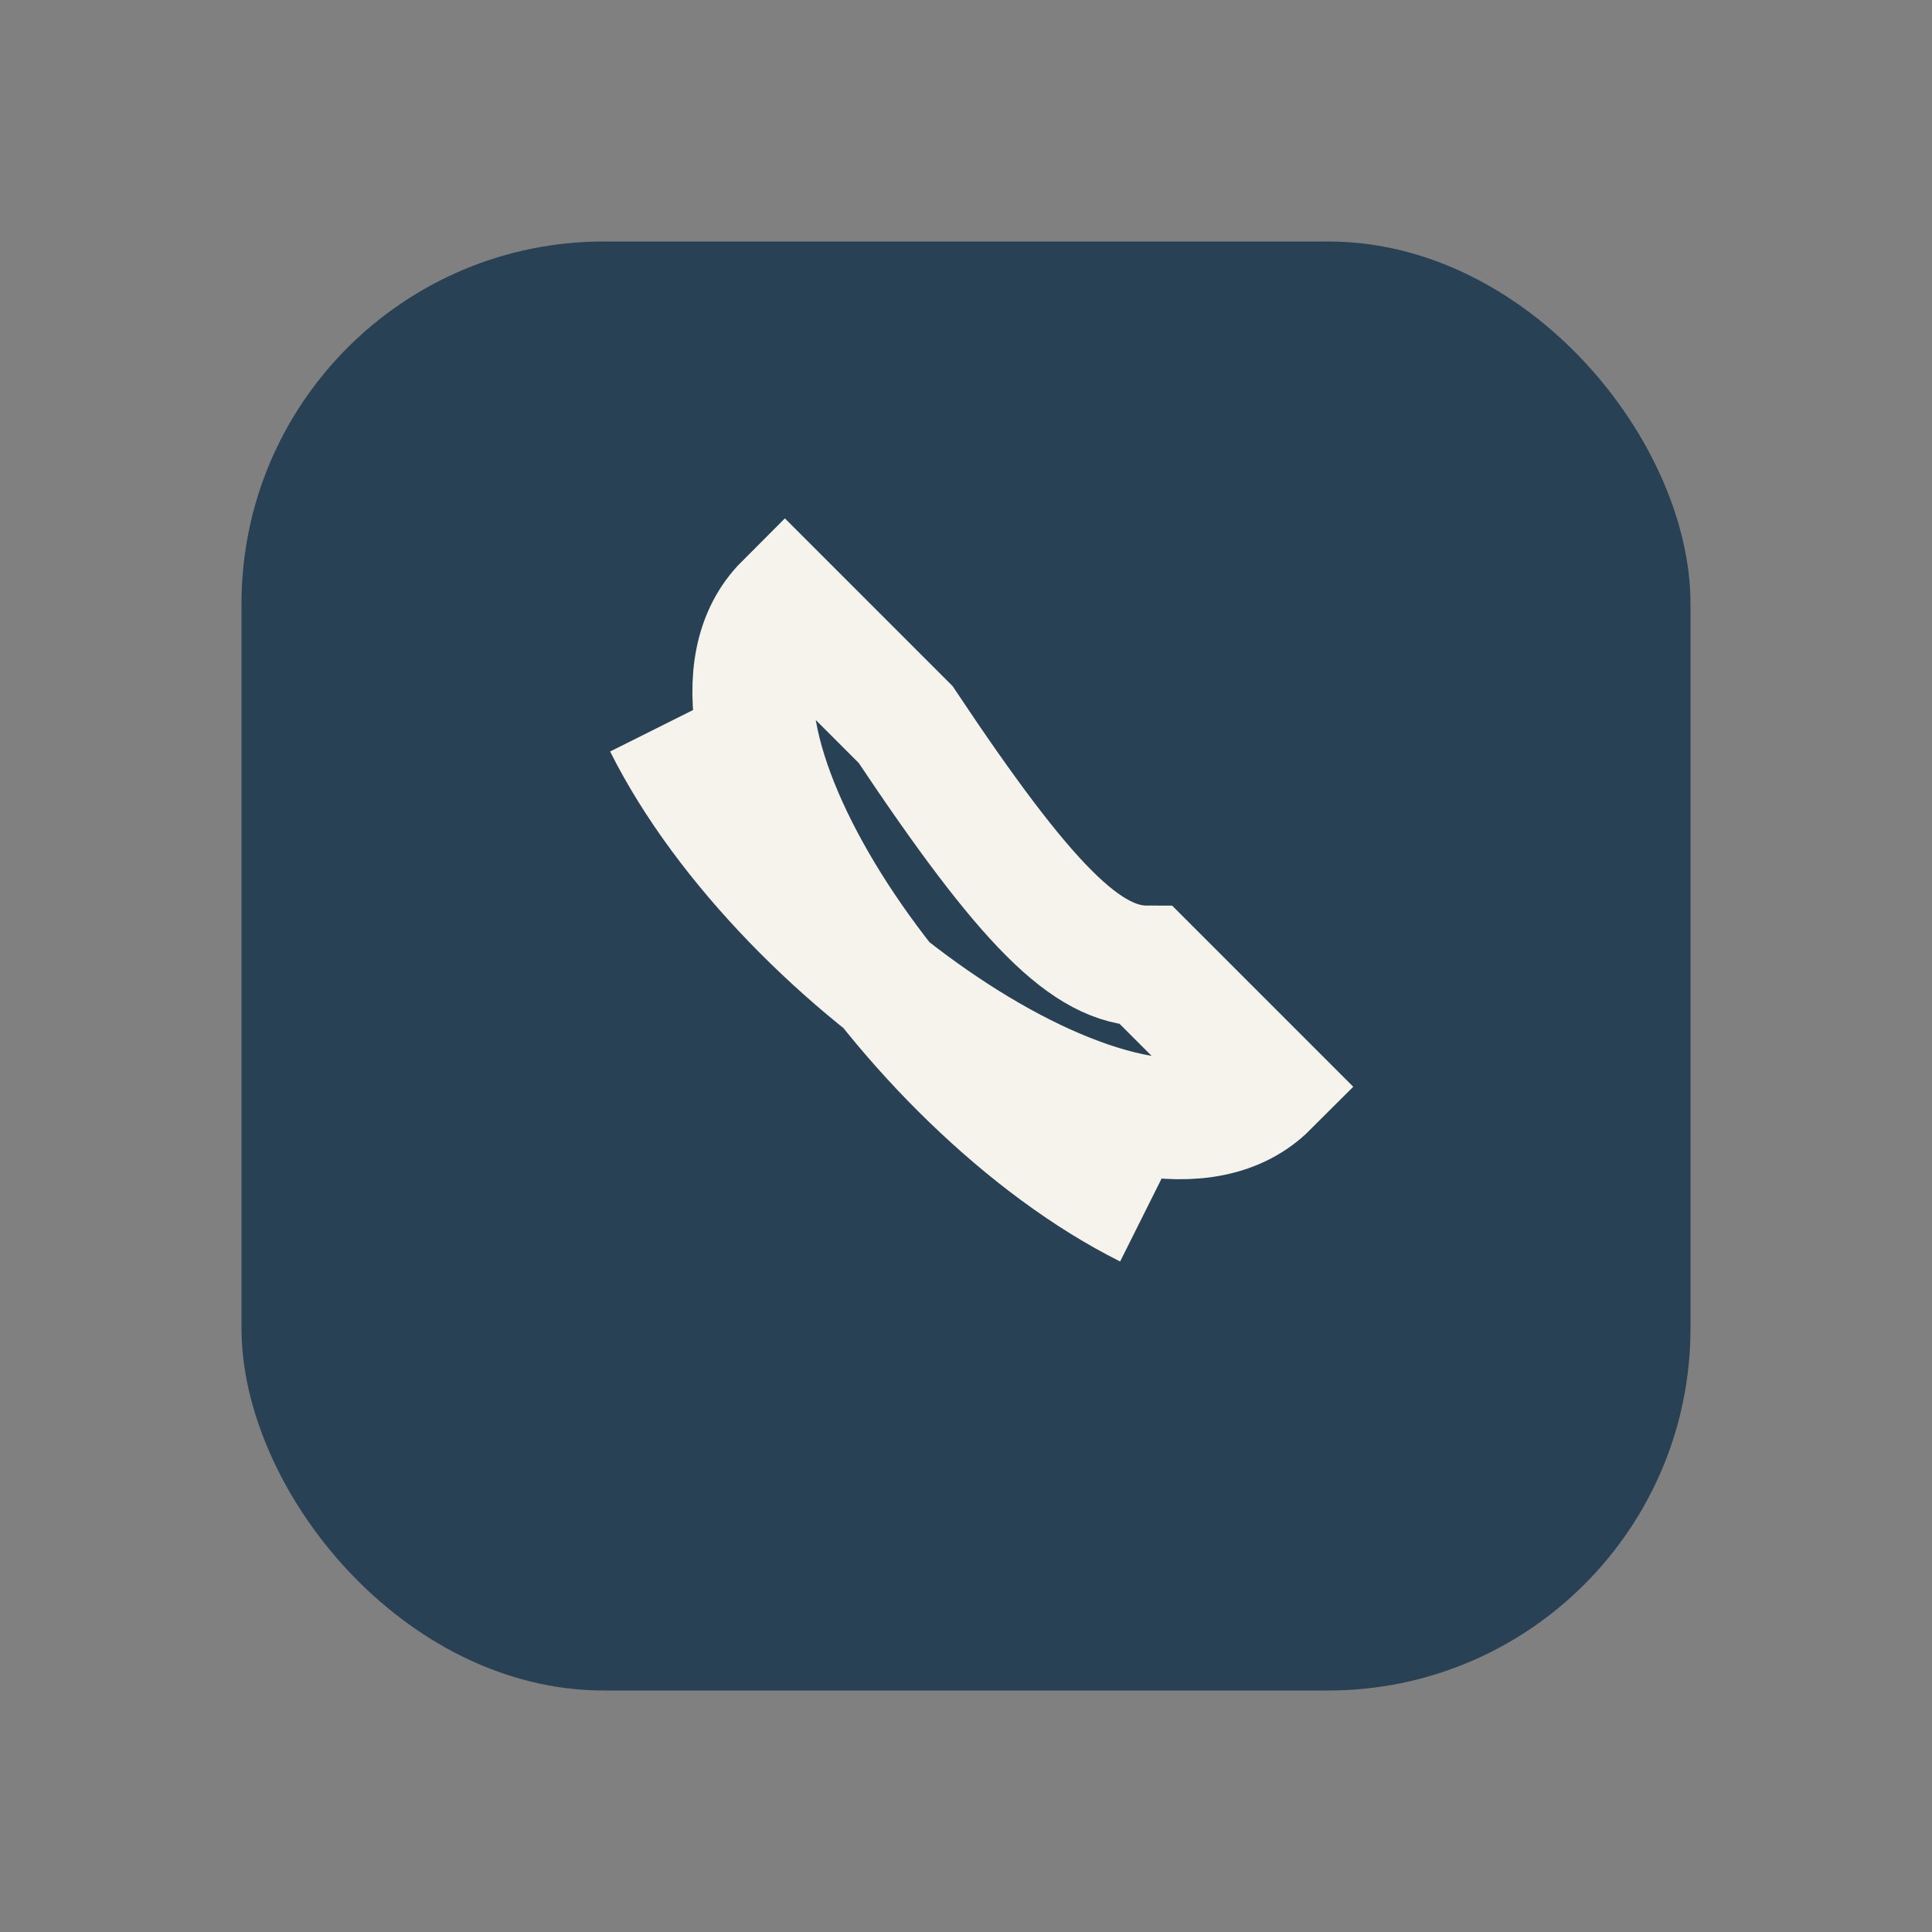
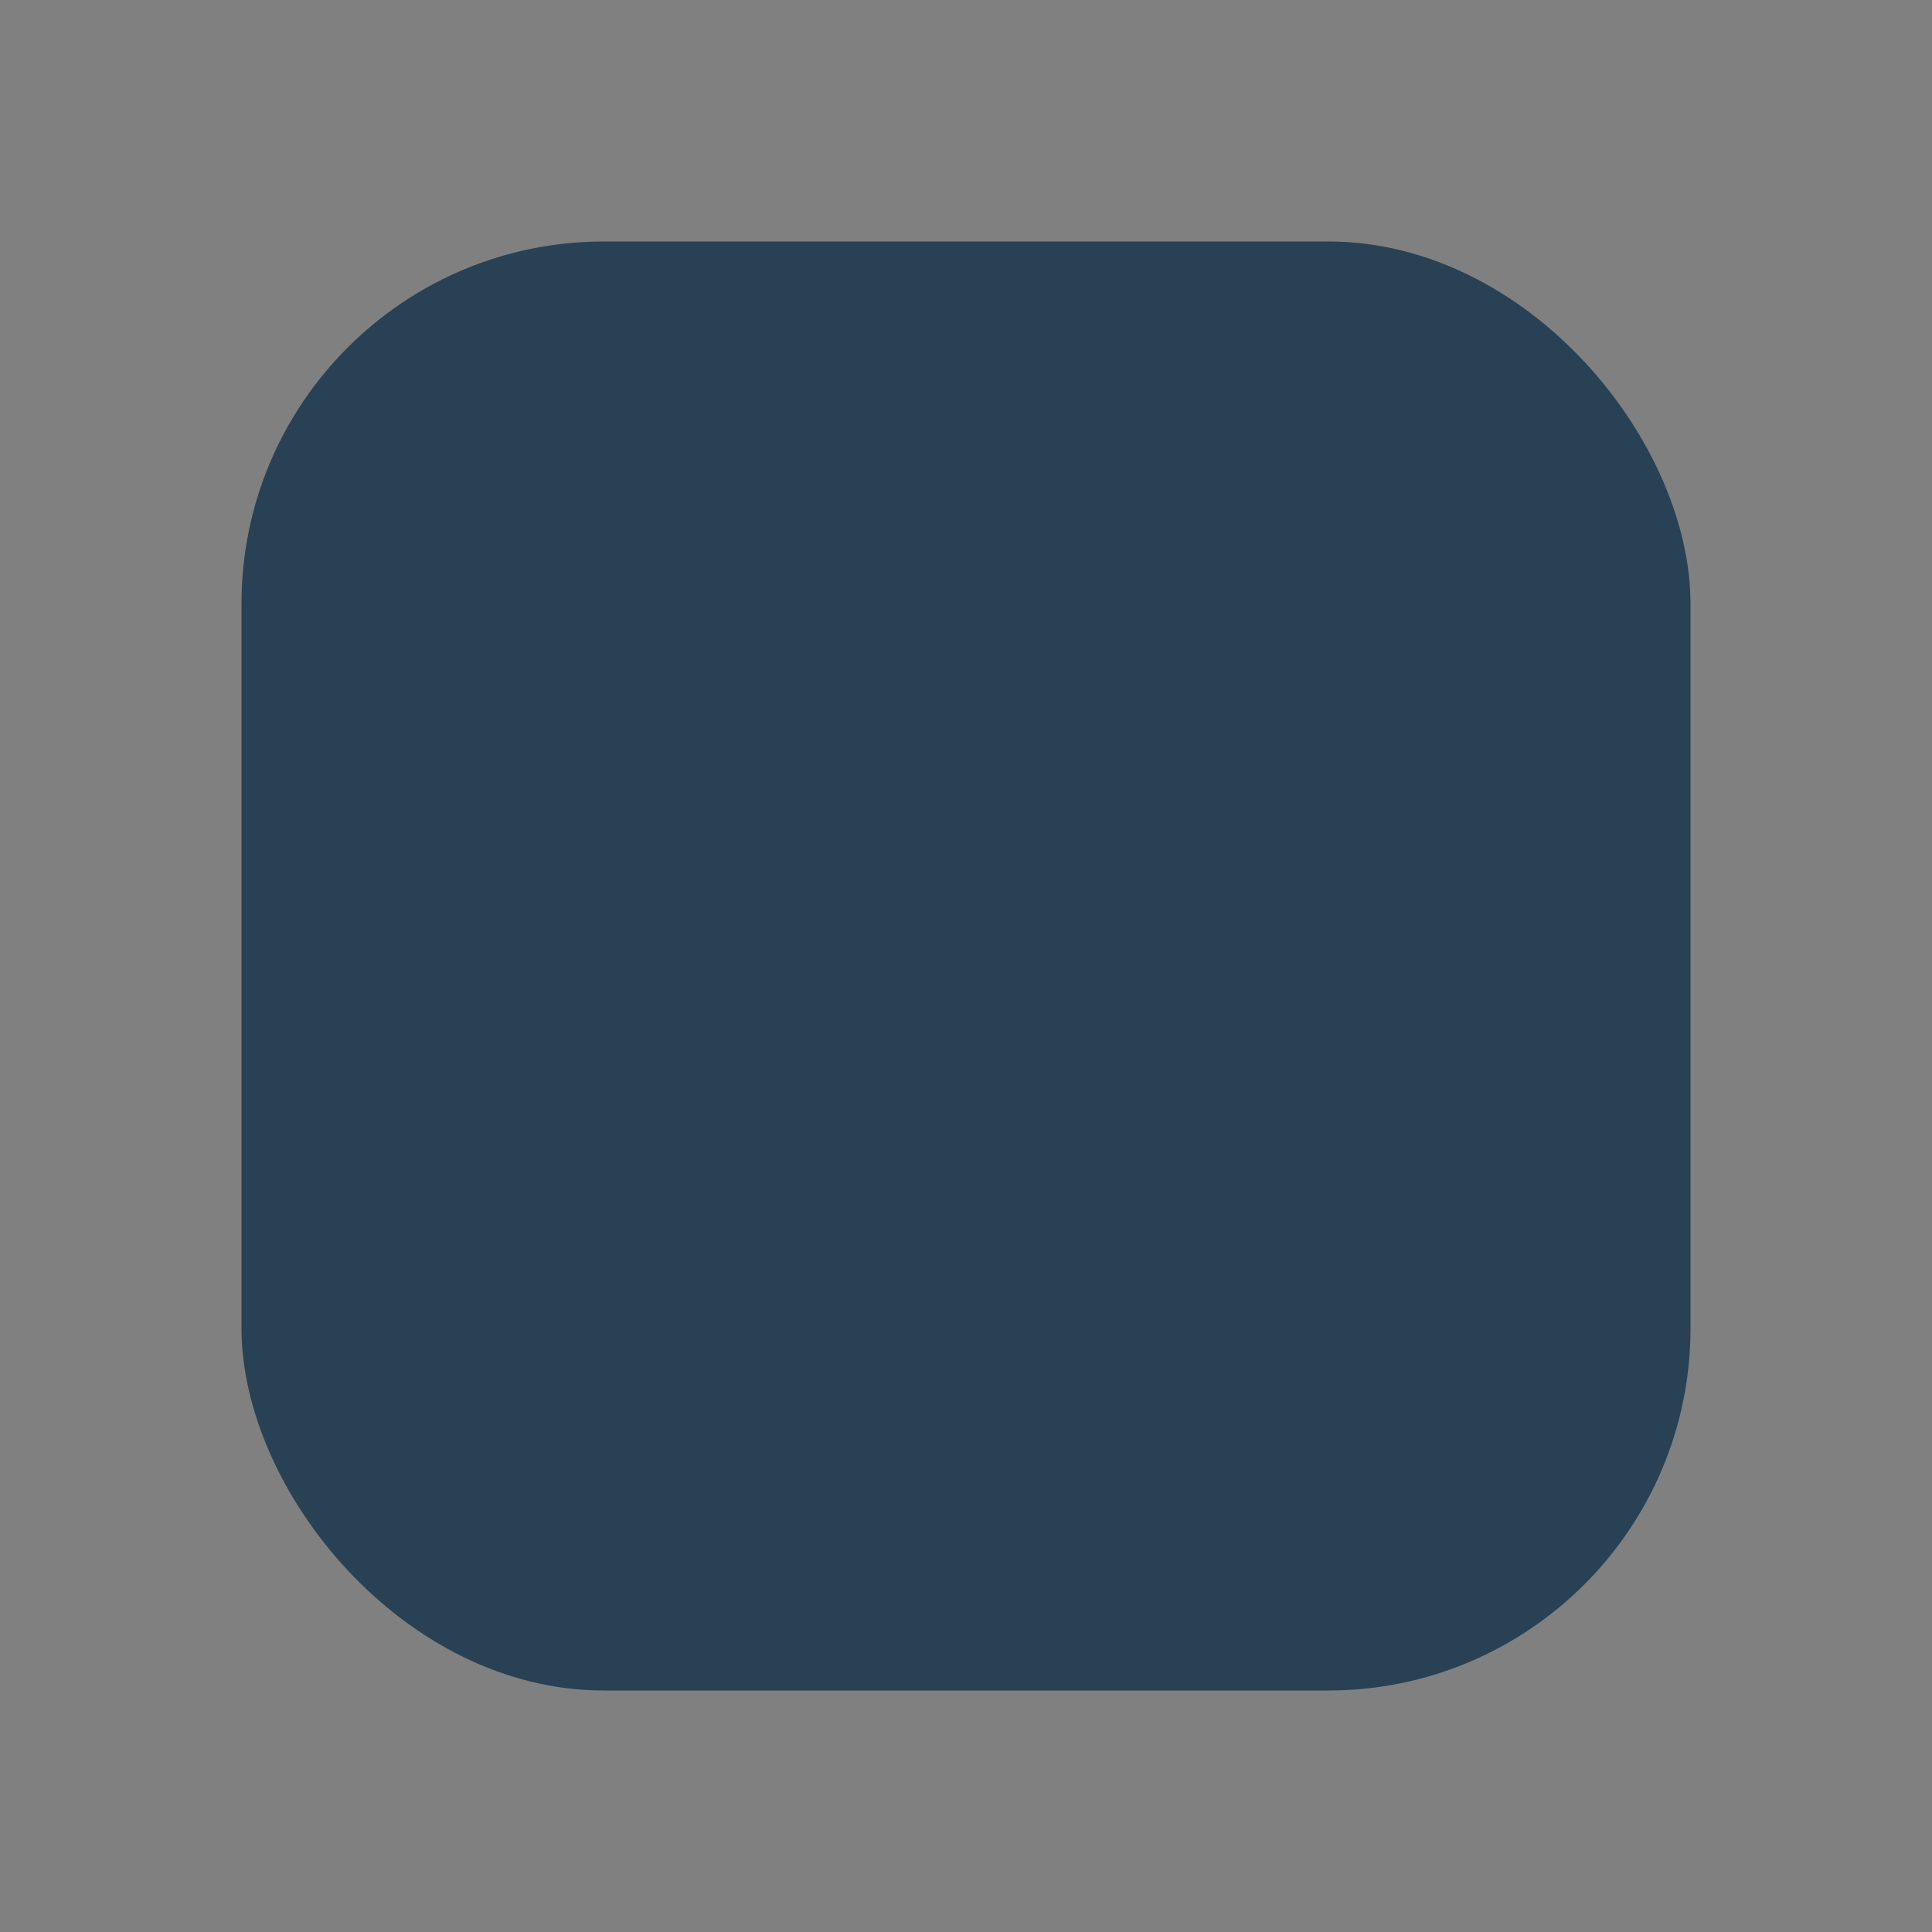
<svg xmlns="http://www.w3.org/2000/svg" width="32" height="32" viewBox="0 0 32 32">
  <rect x="0" y="0" width="32" height="32" fill="#808080" stroke="none" />
  <rect x="4" y="4" width="24" height="24" rx="6" fill="#284155" />
-   <path d="M11 12c2 4 8 8 10 6l-2-2c-1 0-2-1-4-4l-2-2c-2 2 2 8 6 10" stroke="#F5F3EC" stroke-width="2" fill="none" />
</svg>